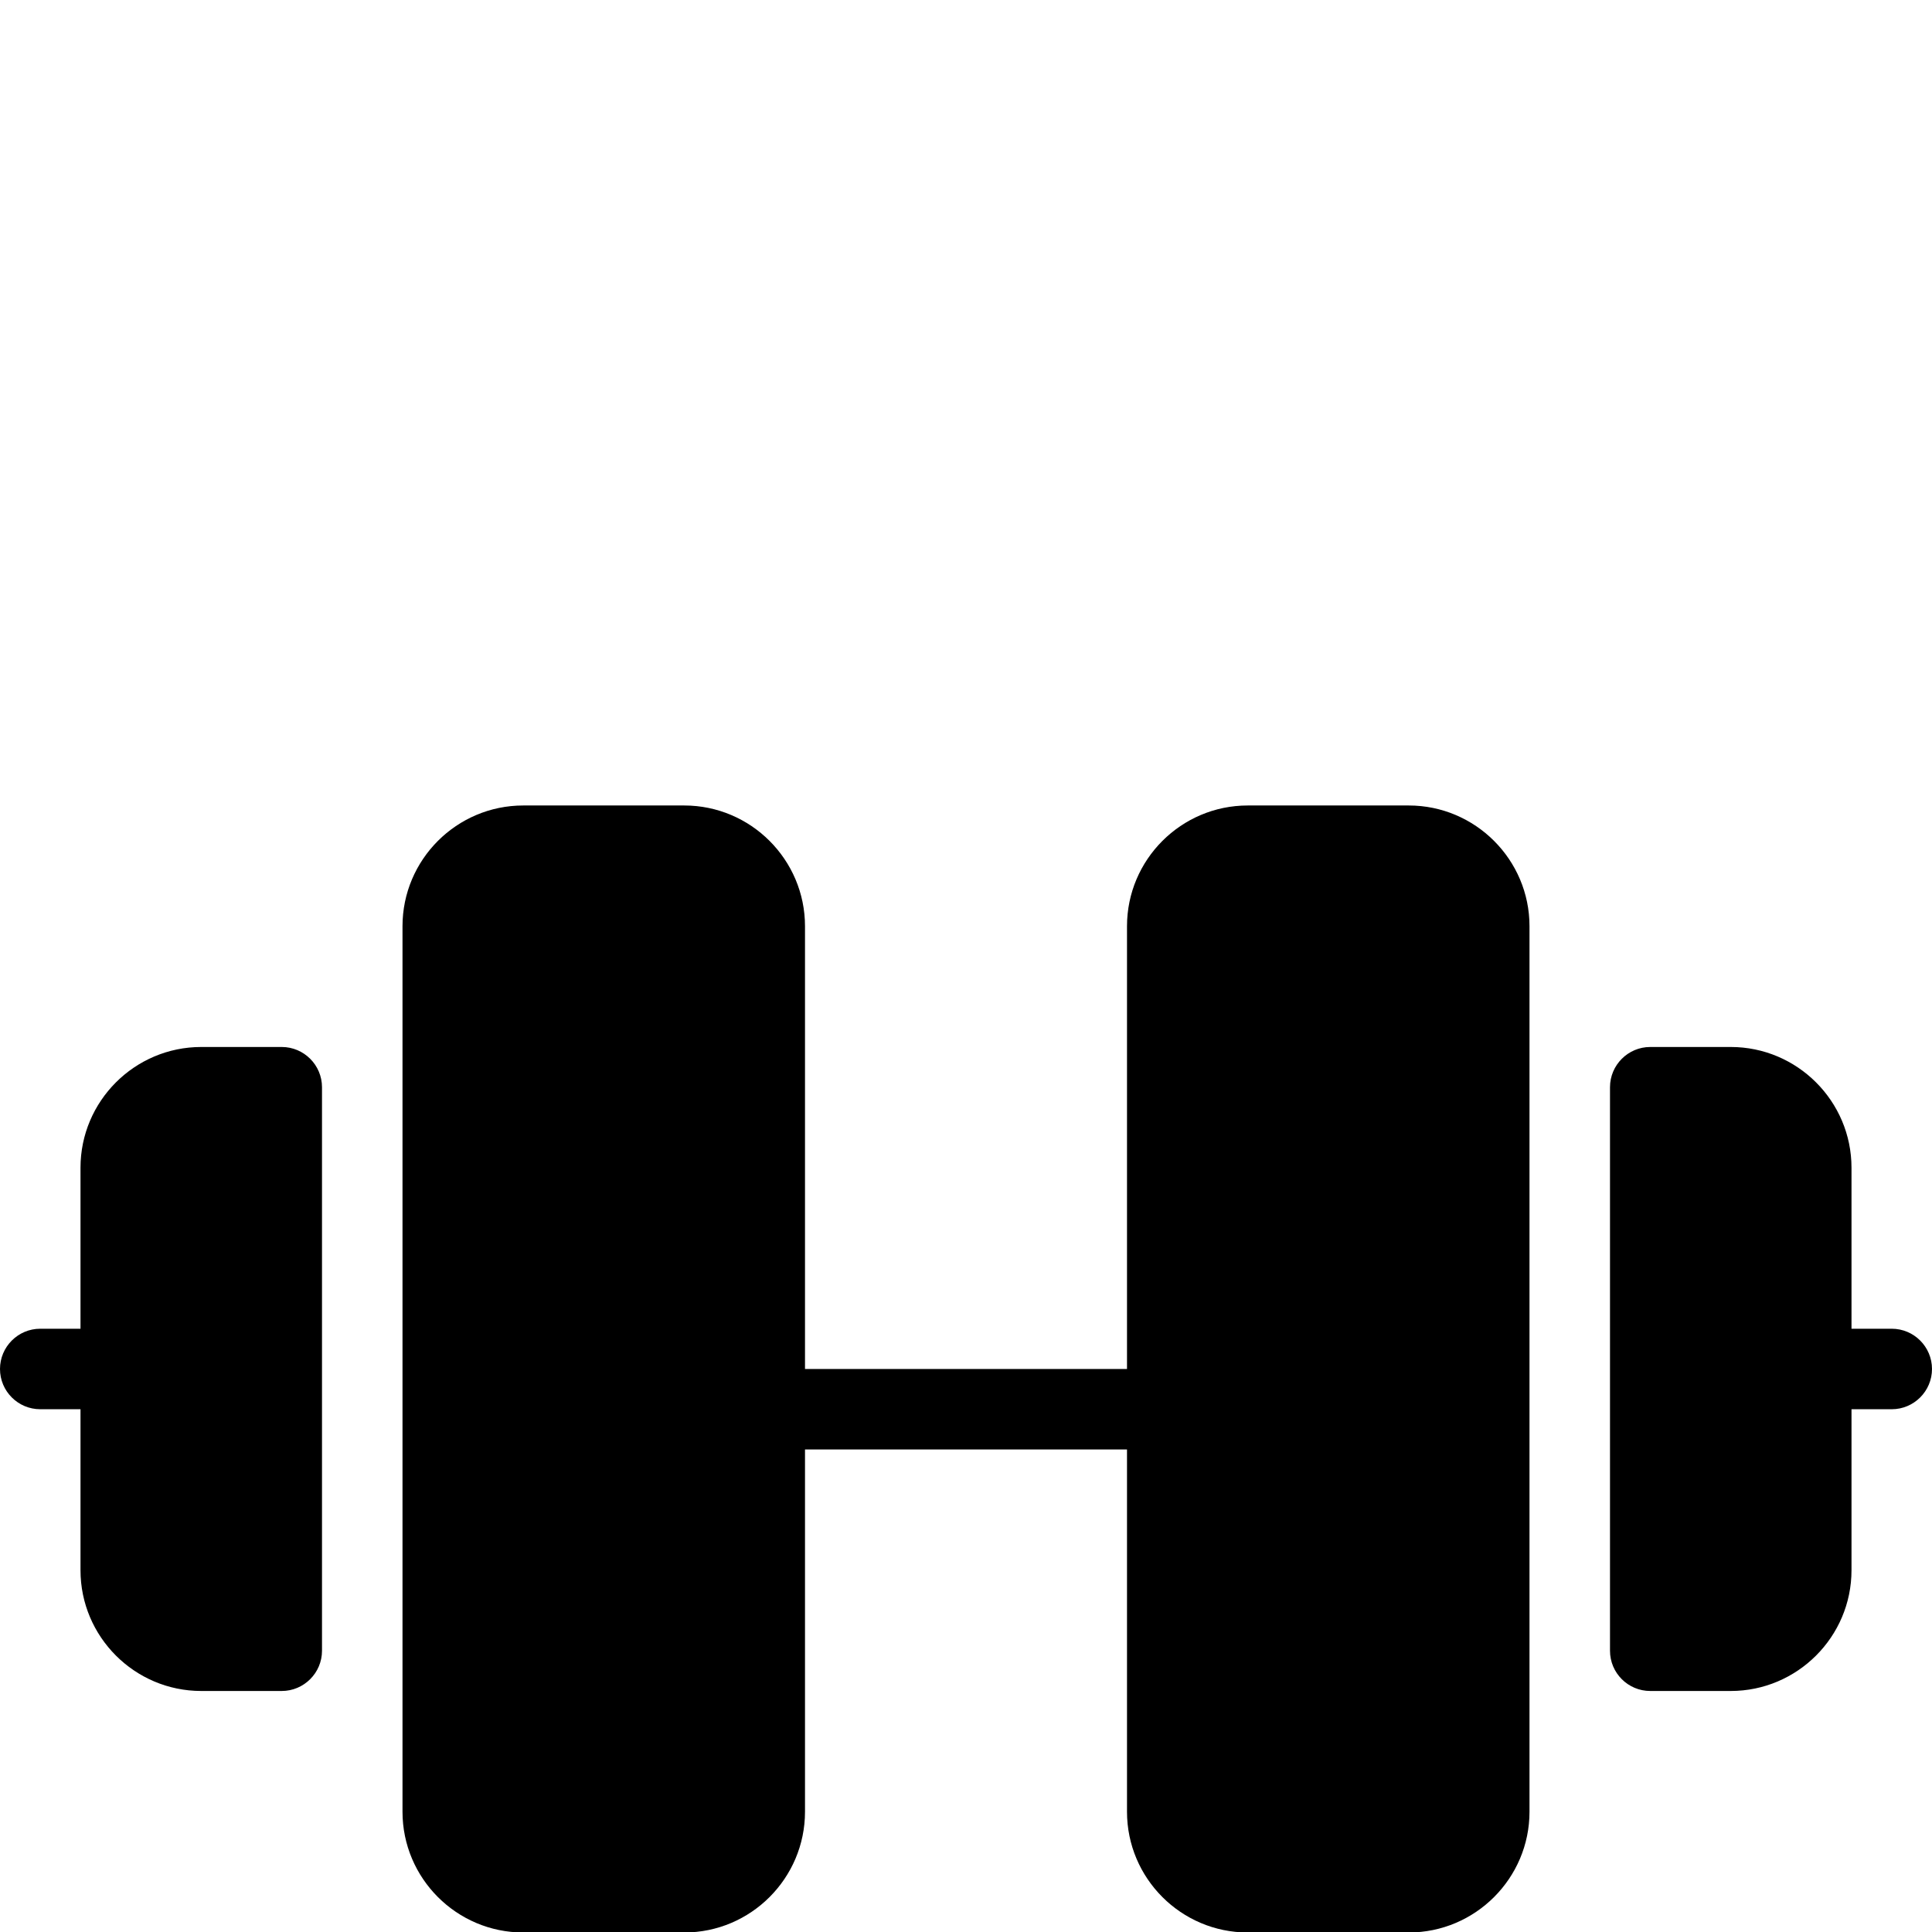
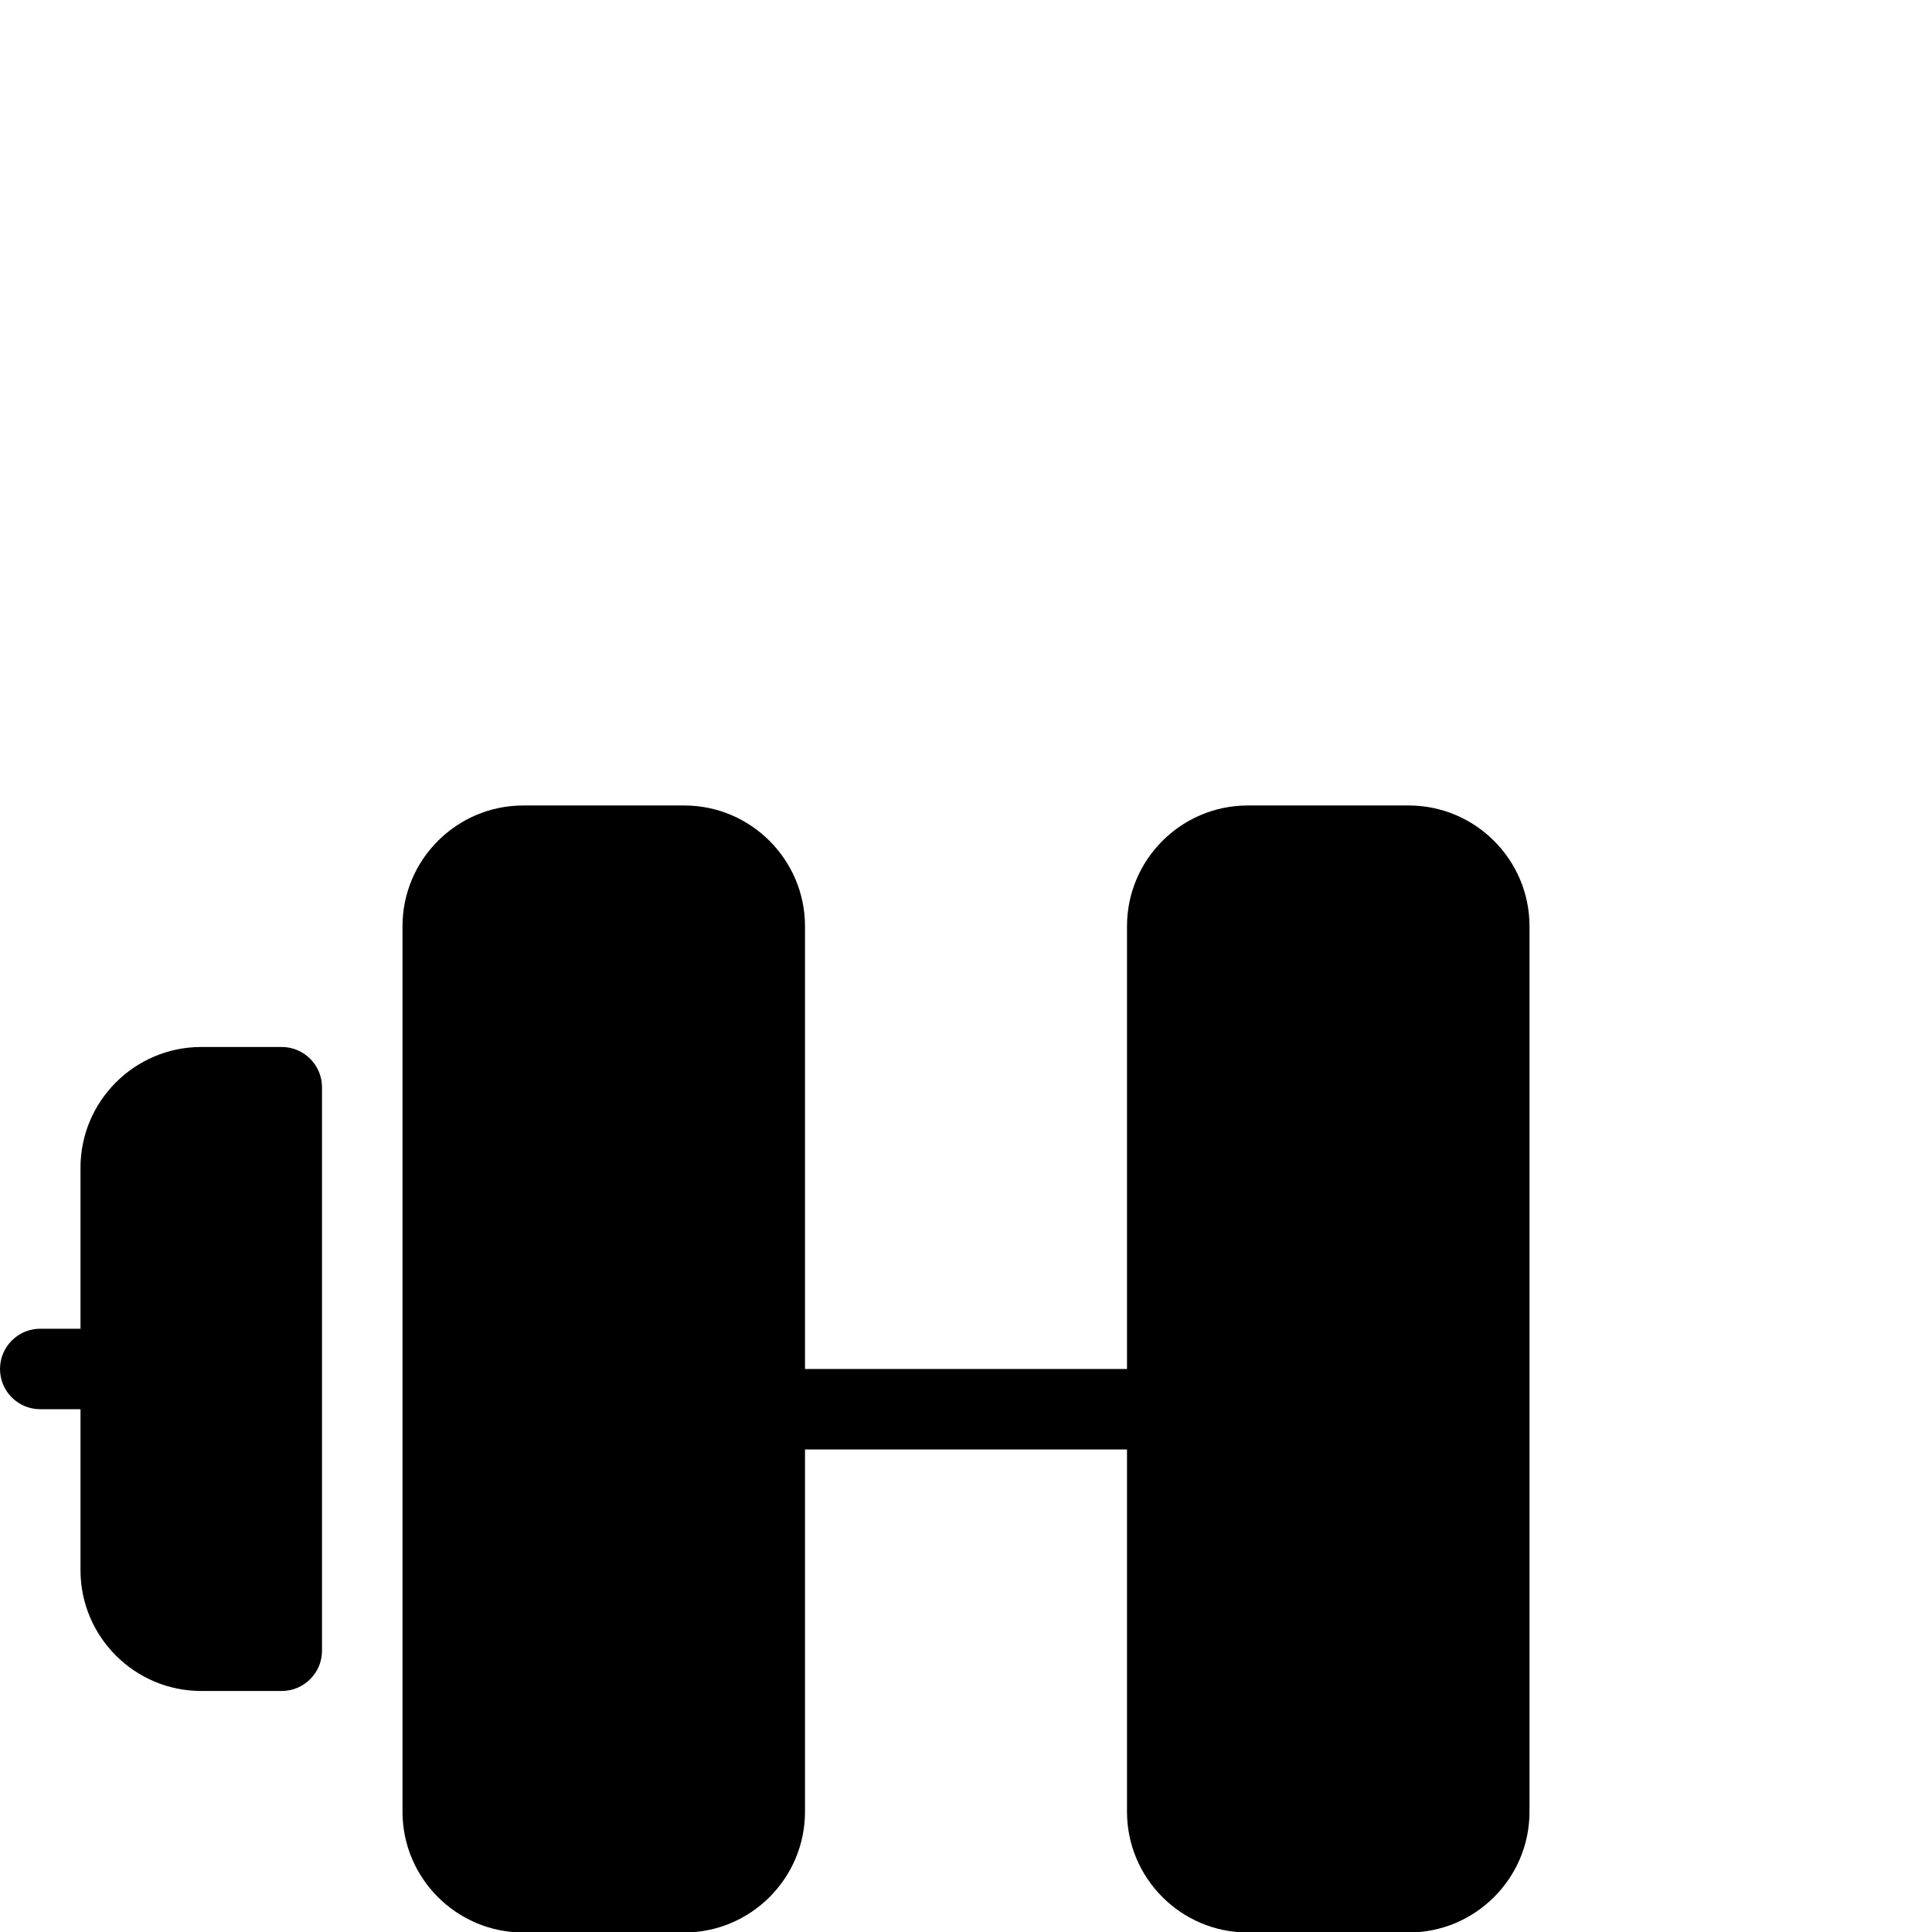
<svg xmlns="http://www.w3.org/2000/svg" version="1.1" id="Filled_Icons" x="0px" y="0px" width="24px" height="24px" viewBox="0 0 24 24" enable-background="new 0 0 24 24" xml:space="preserve">
  <g>
    <path d="M3.5,13.006h-1c-0.827,0-1.5,0.673-1.5,1.5v2H0.5c-0.276,0-0.5,0.225-0.5,0.5c0,0.276,0.224,0.5,0.5,0.5H1v2   c0,0.827,0.673,1.5,1.5,1.5h1c0.275,0,0.5-0.224,0.5-0.5v-7C4,13.23,3.775,13.006,3.5,13.006z" />
    <path d="M17.5,10.006h-2c-0.827,0-1.5,0.673-1.5,1.5v5.5h-4v-5.5c0-0.827-0.674-1.5-1.5-1.5h-2c-0.827,0-1.5,0.673-1.5,1.5v11   c0,0.827,0.673,1.5,1.5,1.5h2c0.826,0,1.5-0.673,1.5-1.5v-4.5h4v4.5c0,0.827,0.673,1.5,1.5,1.5h2c0.826,0,1.5-0.673,1.5-1.5v-11   C19,10.679,18.326,10.006,17.5,10.006z" />
-     <path d="M23.5,16.506H23v-2c0-0.827-0.674-1.5-1.5-1.5h-1c-0.276,0-0.5,0.225-0.5,0.5v7c0,0.276,0.224,0.5,0.5,0.5h1   c0.826,0,1.5-0.673,1.5-1.5v-2h0.5c0.275,0,0.5-0.224,0.5-0.5C24,16.73,23.775,16.506,23.5,16.506z" />
  </g>
</svg>